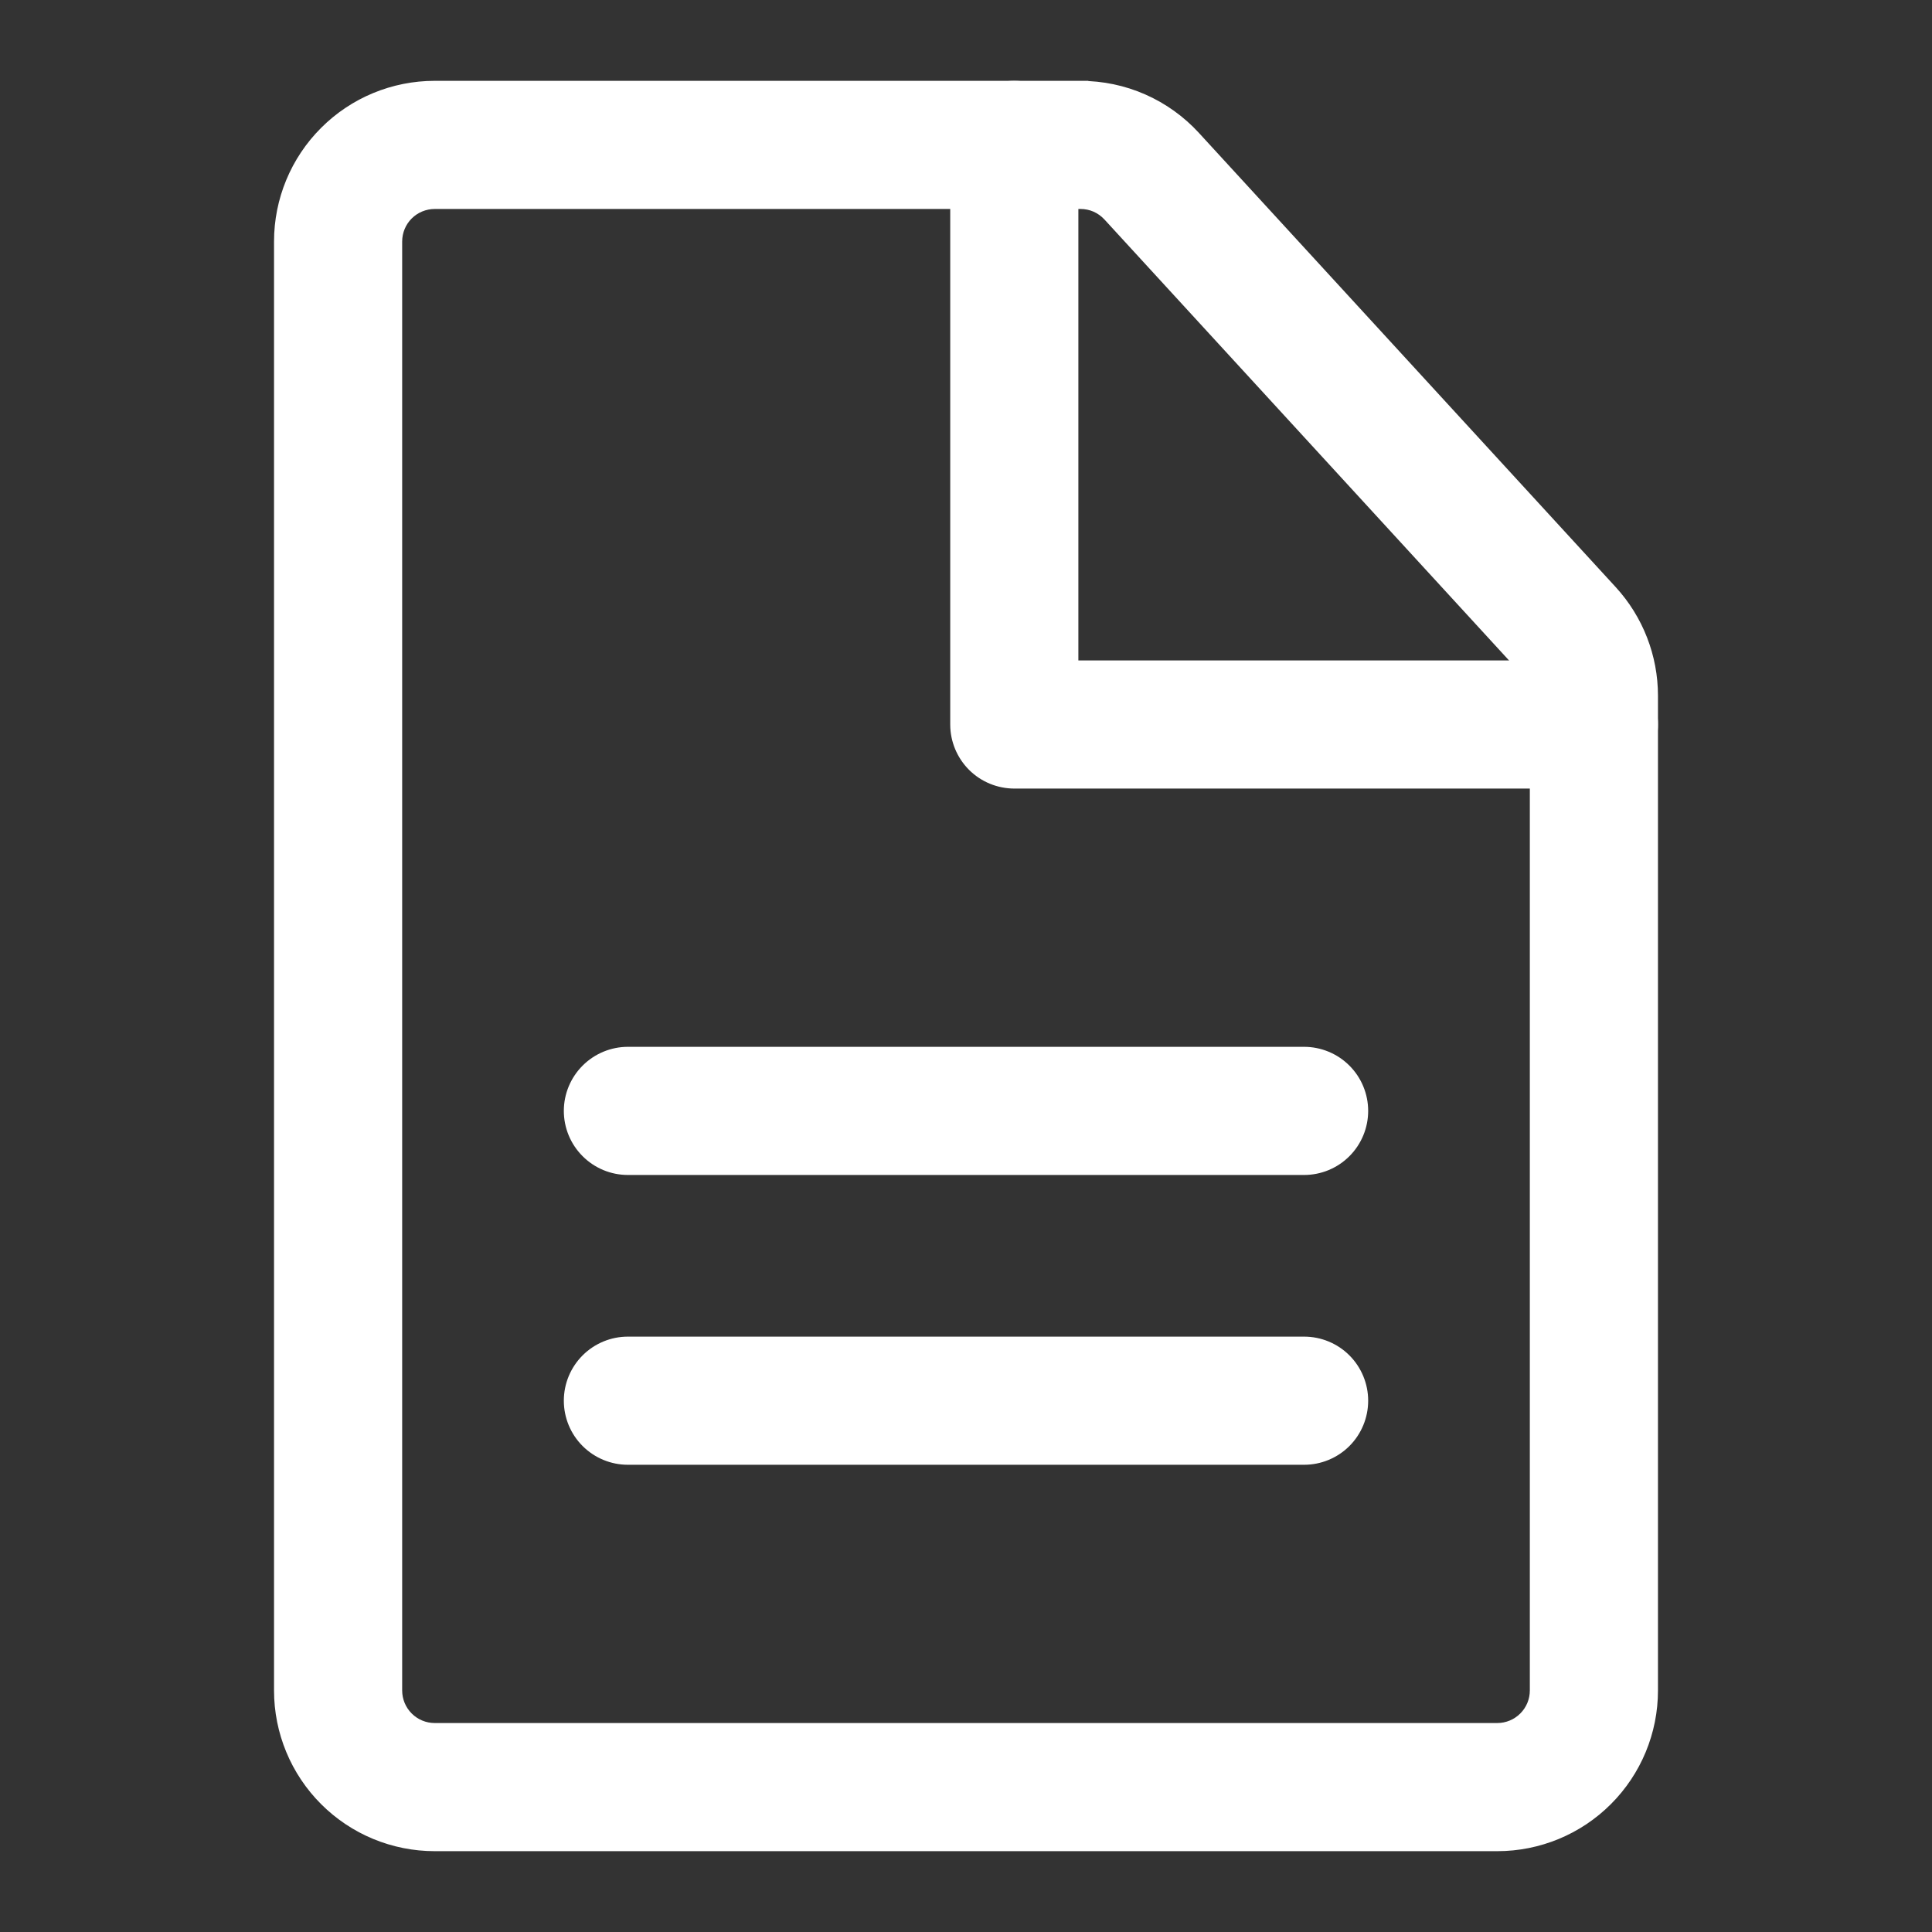
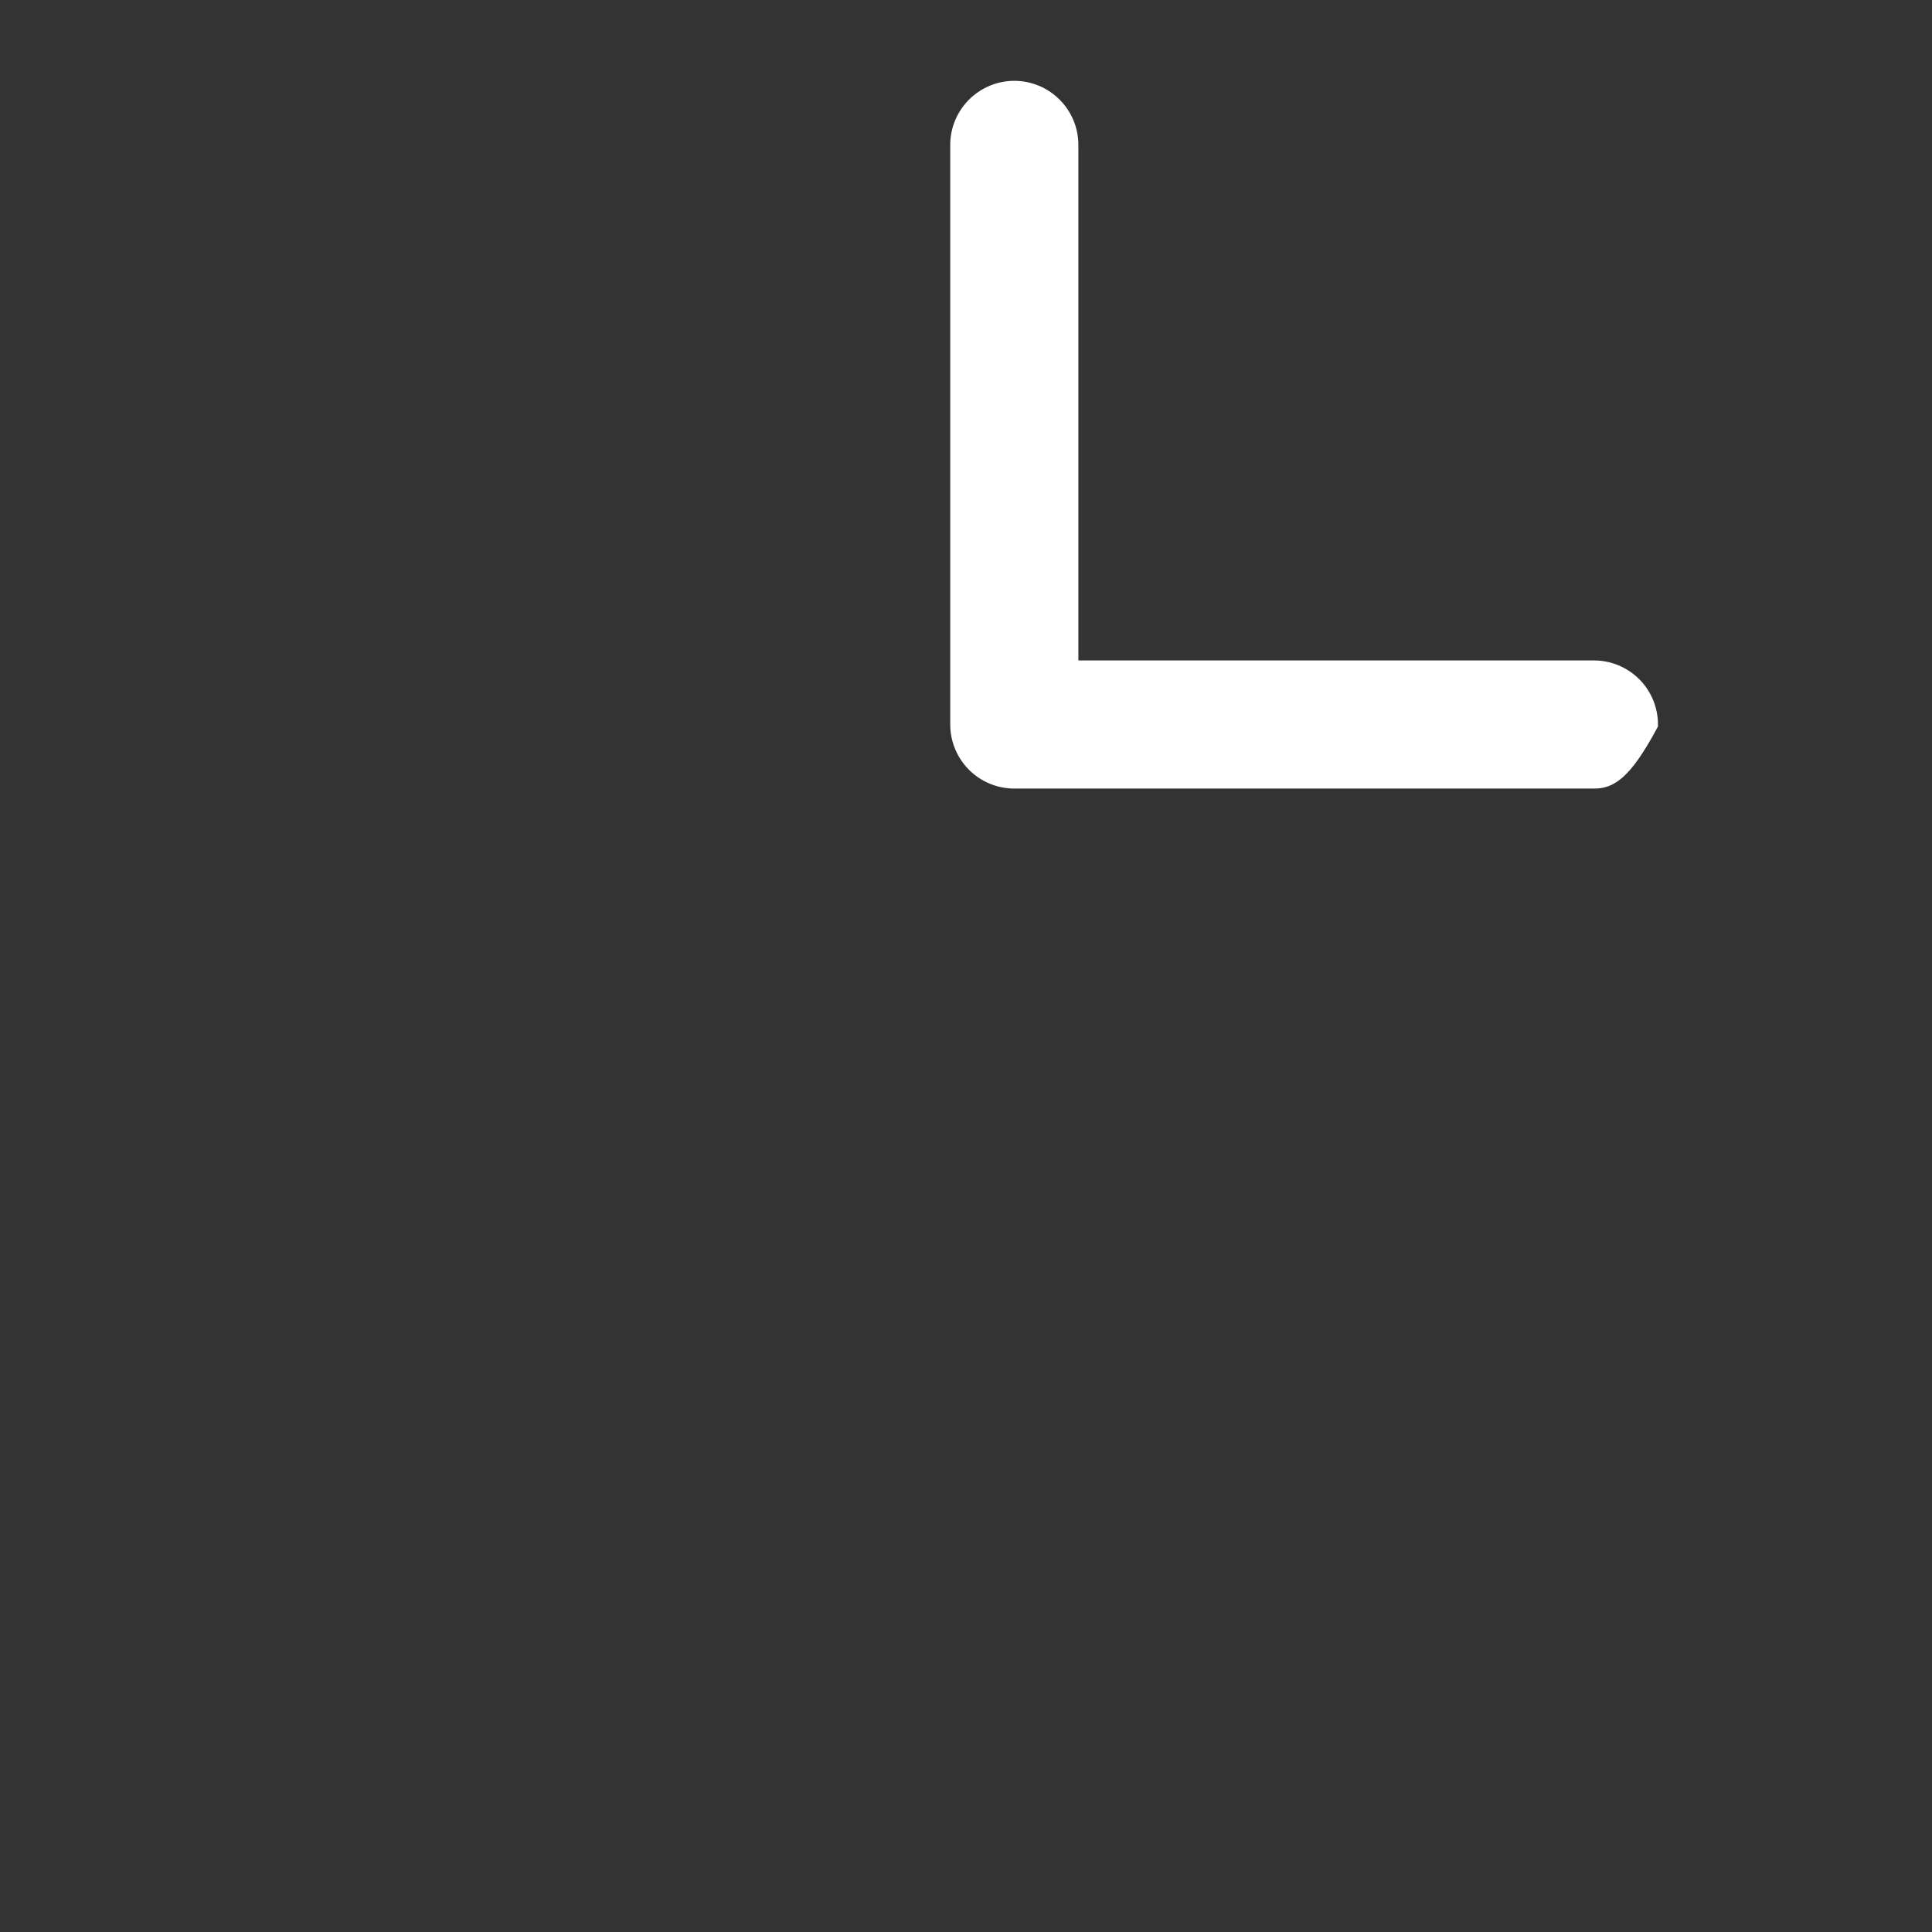
<svg xmlns="http://www.w3.org/2000/svg" width="49" height="49" viewBox="0 0 49 49" fill="none">
  <rect x="0" y="0" width="49" height="49" fill="#333333" stroke="none" />
-   <path d="M33.075 34.1C33.453 34.1 33.816 34.25 34.083 34.517C34.35 34.785 34.5 35.147 34.5 35.525C34.5 35.903 34.35 36.266 34.083 36.533C33.816 36.8 33.453 36.95 33.075 36.95H15.925C15.547 36.95 15.185 36.8 14.918 36.533C14.65 36.266 14.5 35.903 14.5 35.525C14.5 35.147 14.65 34.785 14.918 34.517C15.185 34.25 15.547 34.1 15.925 34.1H33.075ZM33.075 26.75C33.453 26.75 33.816 26.901 34.083 27.168C34.35 27.435 34.5 27.797 34.5 28.175C34.5 28.552 34.35 28.915 34.083 29.182C33.816 29.45 33.453 29.6 33.075 29.6H15.925C15.547 29.6 15.185 29.45 14.918 29.182C14.65 28.915 14.5 28.552 14.5 28.175C14.5 27.797 14.651 27.435 14.918 27.168C15.185 26.901 15.547 26.75 15.925 26.75H33.075Z" fill="white" stroke="white" stroke-width="0.4" />
-   <path d="M27.404 2.25V2.251C27.941 2.251 28.472 2.361 28.963 2.577C29.455 2.793 29.897 3.11 30.26 3.506L40.83 15.025C41.486 15.74 41.85 16.675 41.85 17.645V42.875C41.85 43.903 41.442 44.888 40.715 45.615C39.989 46.342 39.003 46.75 37.975 46.75H11.025C9.997 46.75 9.011 46.342 8.285 45.615C7.558 44.888 7.15 43.903 7.15 42.875V6.125C7.15 5.097 7.558 4.111 8.285 3.385C9.011 2.658 9.997 2.25 11.025 2.25H27.404ZM11.025 5.1C10.753 5.101 10.492 5.208 10.3 5.4C10.108 5.592 10 5.853 10 6.125V42.875C10 43.147 10.108 43.407 10.3 43.599C10.492 43.792 10.753 43.9 11.025 43.9H37.975C38.247 43.9 38.507 43.792 38.7 43.599C38.892 43.407 39 43.147 39 42.875V17.645C39 17.389 38.904 17.141 38.73 16.952H38.729L28.16 5.433C28.063 5.328 27.947 5.244 27.817 5.186C27.687 5.129 27.546 5.1 27.404 5.1H11.025Z" fill="white" stroke="white" stroke-width="0.4" />
-   <path d="M25.725 2.25C26.102 2.25 26.465 2.4 26.732 2.668C27 2.935 27.15 3.297 27.15 3.675V16.95H40.425C40.803 16.95 41.165 17.1 41.433 17.367C41.7 17.634 41.85 17.997 41.85 18.375C41.85 18.753 41.7 19.115 41.433 19.383C41.165 19.65 40.803 19.8 40.425 19.8H25.725C25.347 19.799 24.985 19.65 24.718 19.383C24.451 19.115 24.3 18.753 24.3 18.375V3.675C24.3 3.297 24.451 2.935 24.718 2.668C24.985 2.401 25.347 2.25 25.725 2.25Z" fill="white" stroke="white" stroke-width="0.4" />
+   <path d="M25.725 2.25C26.102 2.25 26.465 2.4 26.732 2.668C27 2.935 27.15 3.297 27.15 3.675V16.95H40.425C40.803 16.95 41.165 17.1 41.433 17.367C41.7 17.634 41.85 17.997 41.85 18.375C41.165 19.65 40.803 19.8 40.425 19.8H25.725C25.347 19.799 24.985 19.65 24.718 19.383C24.451 19.115 24.3 18.753 24.3 18.375V3.675C24.3 3.297 24.451 2.935 24.718 2.668C24.985 2.401 25.347 2.25 25.725 2.25Z" fill="white" stroke="white" stroke-width="0.4" />
</svg>